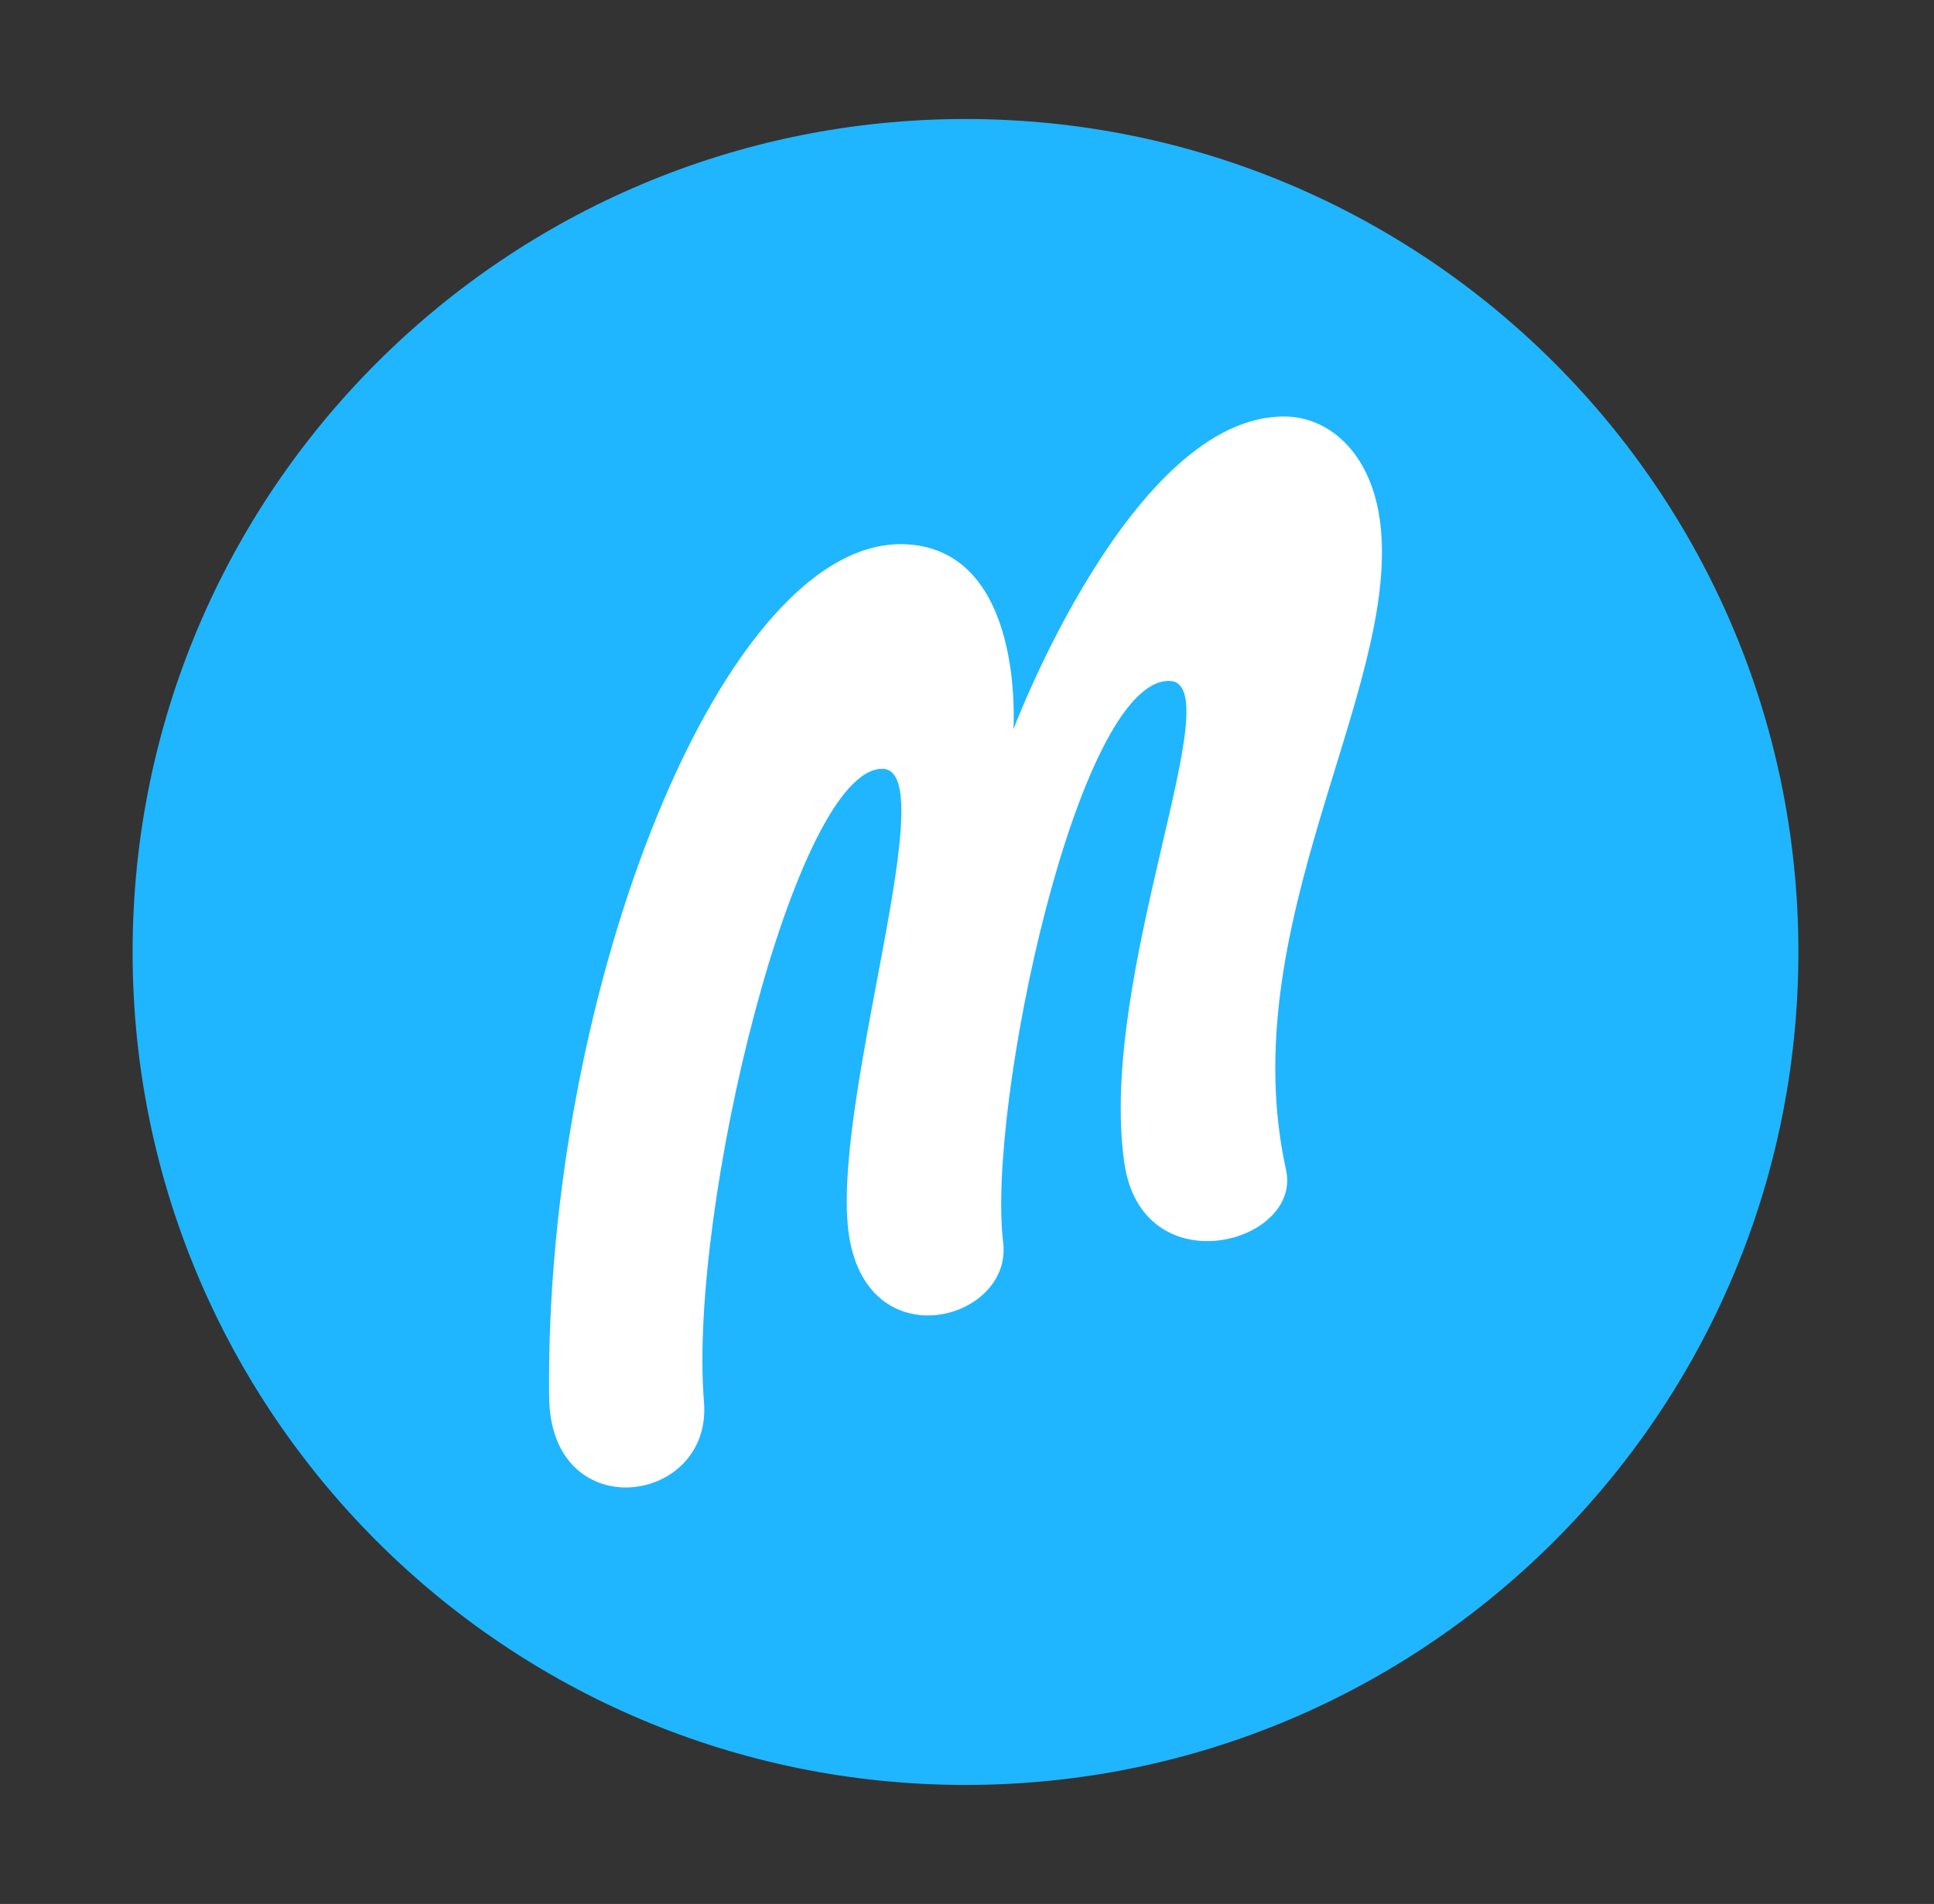
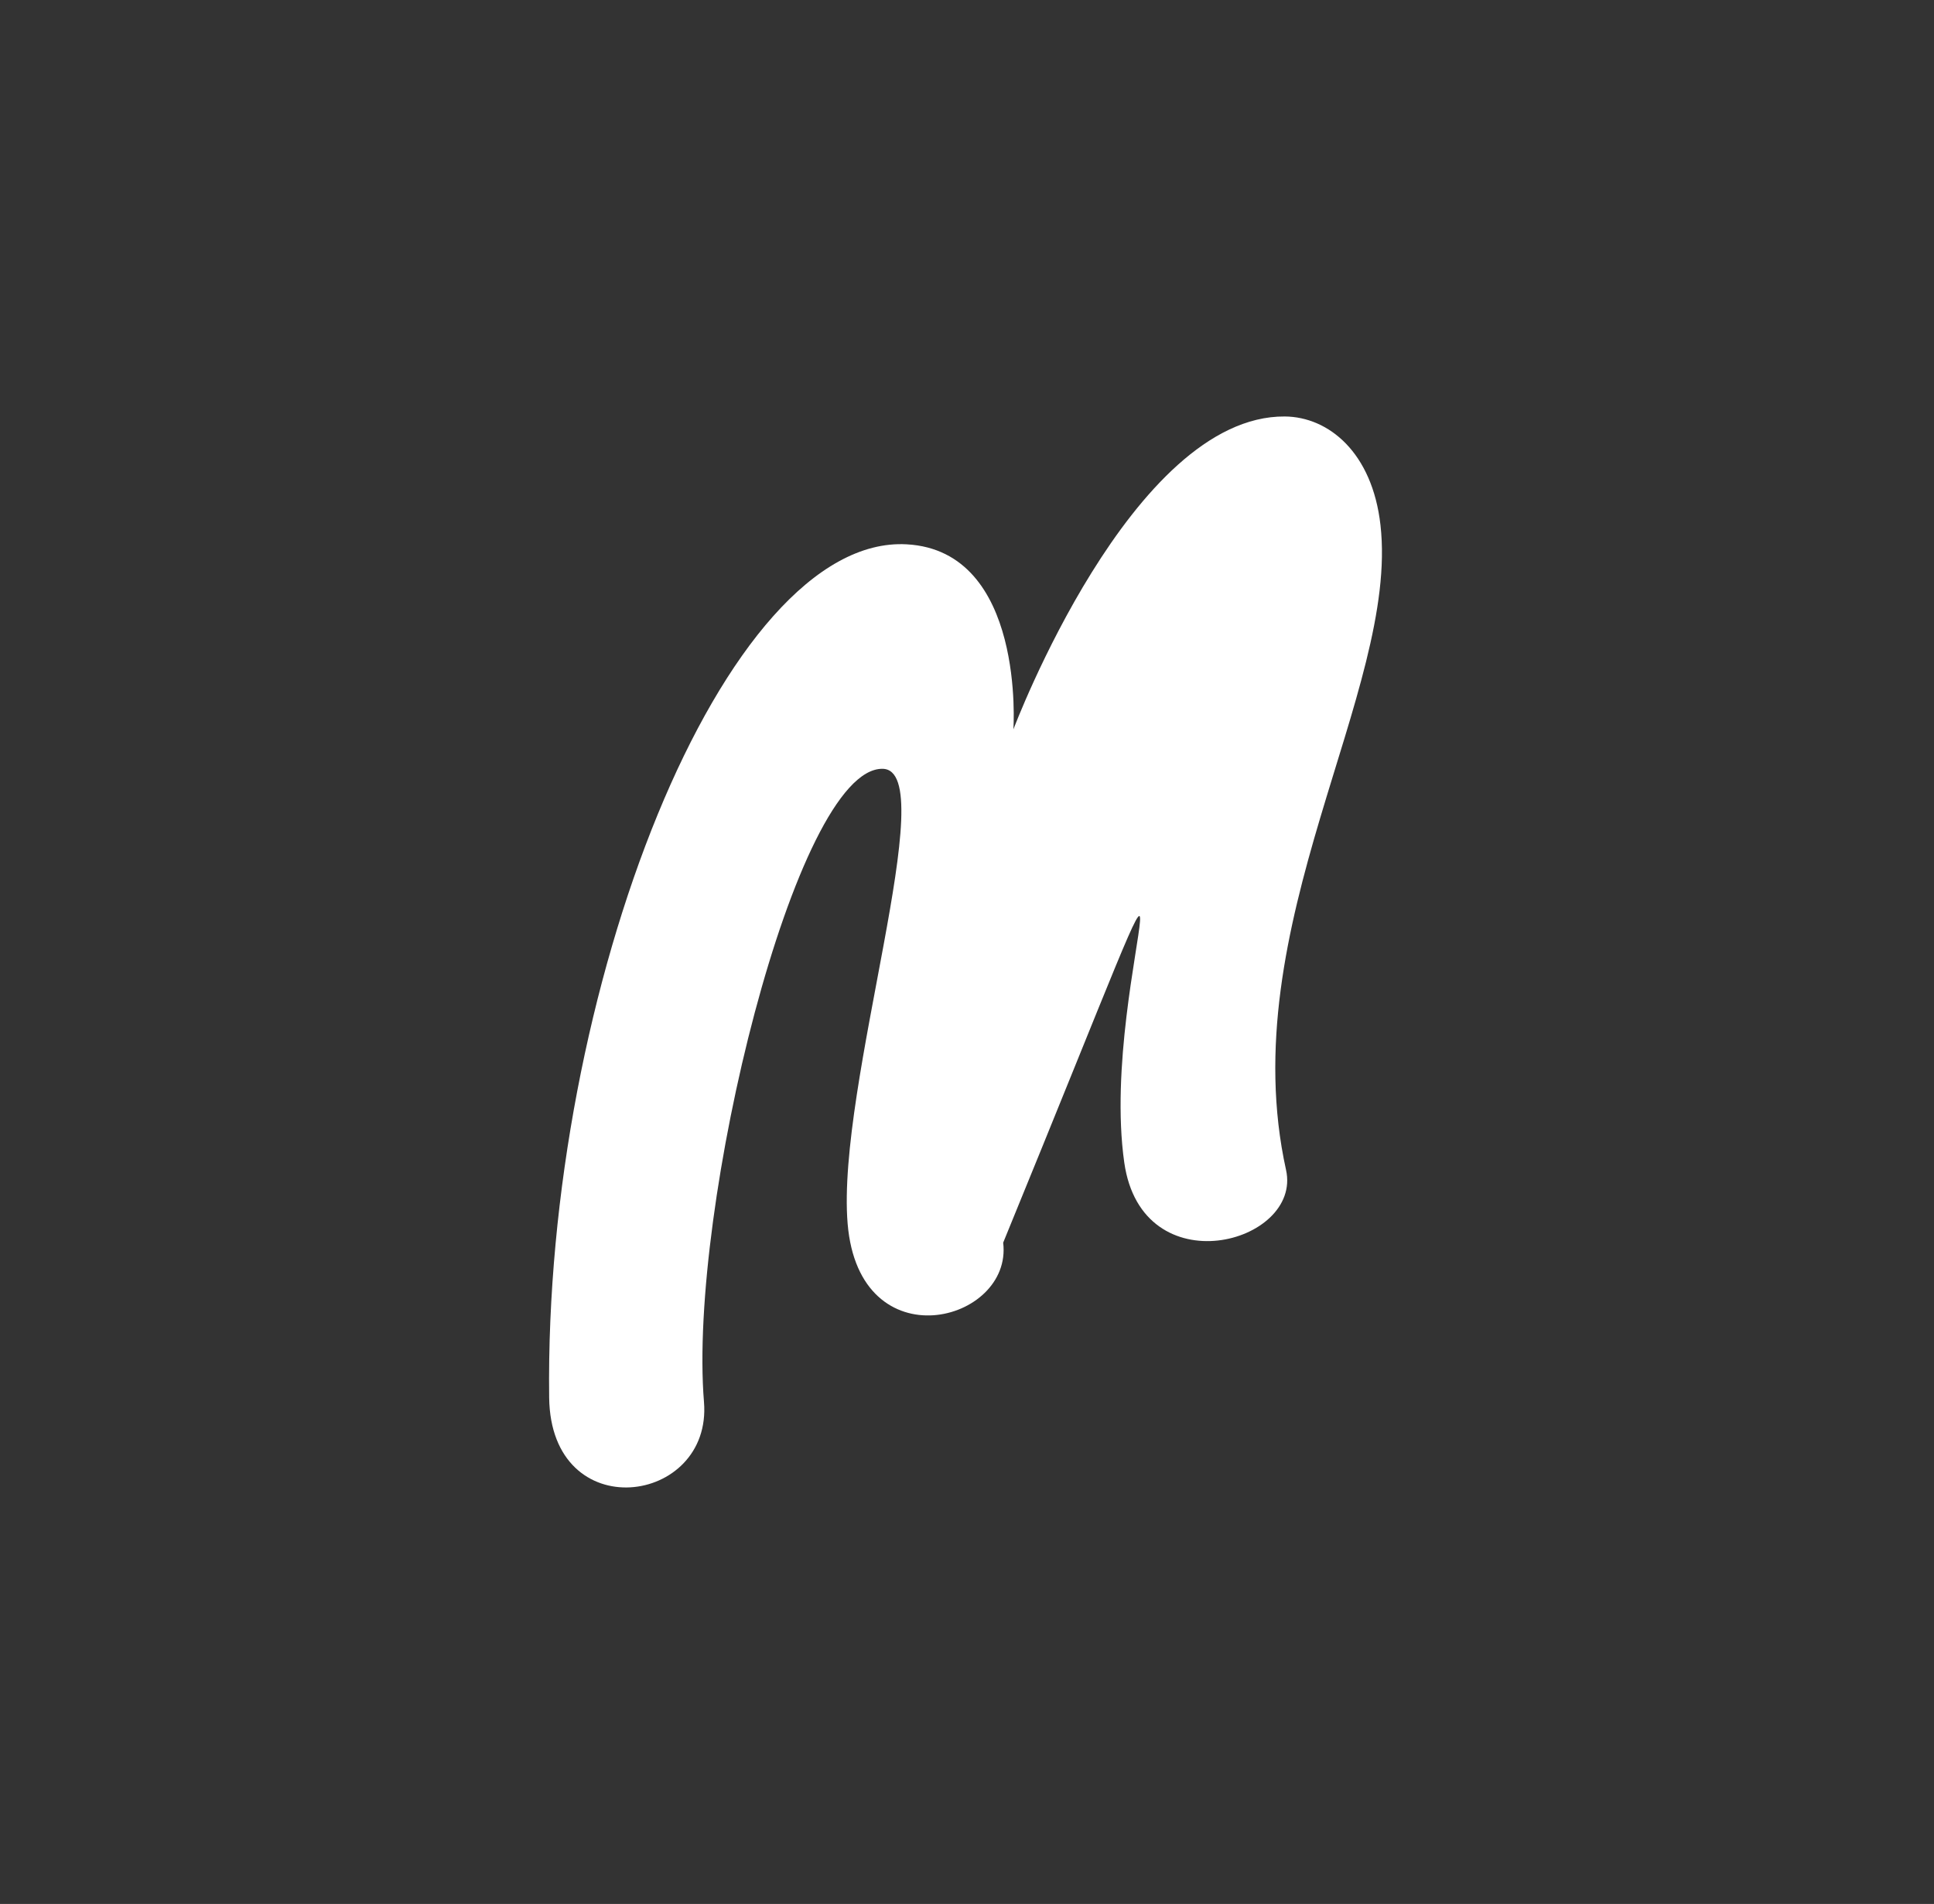
<svg xmlns="http://www.w3.org/2000/svg" width="64" height="63" viewBox="0 0 64 63" fill="none">
  <rect x="0" y="0" width="64" height="63" fill="#333333" stroke="none" />
-   <path fill-rule="evenodd" clip-rule="evenodd" d="M31.951 59.062C47.173 59.062 59.513 46.722 59.513 31.5C59.513 16.278 47.173 3.938 31.951 3.938C16.728 3.938 4.388 16.278 4.388 31.5C4.388 46.722 16.728 59.062 31.951 59.062Z" fill="#1FB6FF" />
-   <path fill-rule="evenodd" clip-rule="evenodd" d="M29.204 25.439C31.222 25.46 27.669 35.937 28.05 40.492C28.435 45.087 33.519 43.764 33.197 41.119C32.648 36.622 35.643 22.53 38.681 22.53C40.813 22.53 36.32 32.245 37.204 38.465C37.789 42.581 43.098 41.153 42.558 38.713C40.774 30.637 46.303 22.875 45.683 17.376C45.412 14.97 43.965 13.793 42.518 13.781C37.45 13.742 33.535 24.135 33.535 24.135C33.535 24.135 33.943 18.228 30.004 18.011C23.974 17.679 18.004 32.771 18.173 46.247C18.227 50.547 23.578 49.814 23.296 46.387C22.773 40.012 26.327 25.408 29.204 25.439Z" fill="white" />
+   <path fill-rule="evenodd" clip-rule="evenodd" d="M29.204 25.439C31.222 25.46 27.669 35.937 28.05 40.492C28.435 45.087 33.519 43.764 33.197 41.119C40.813 22.53 36.32 32.245 37.204 38.465C37.789 42.581 43.098 41.153 42.558 38.713C40.774 30.637 46.303 22.875 45.683 17.376C45.412 14.97 43.965 13.793 42.518 13.781C37.45 13.742 33.535 24.135 33.535 24.135C33.535 24.135 33.943 18.228 30.004 18.011C23.974 17.679 18.004 32.771 18.173 46.247C18.227 50.547 23.578 49.814 23.296 46.387C22.773 40.012 26.327 25.408 29.204 25.439Z" fill="white" />
</svg>